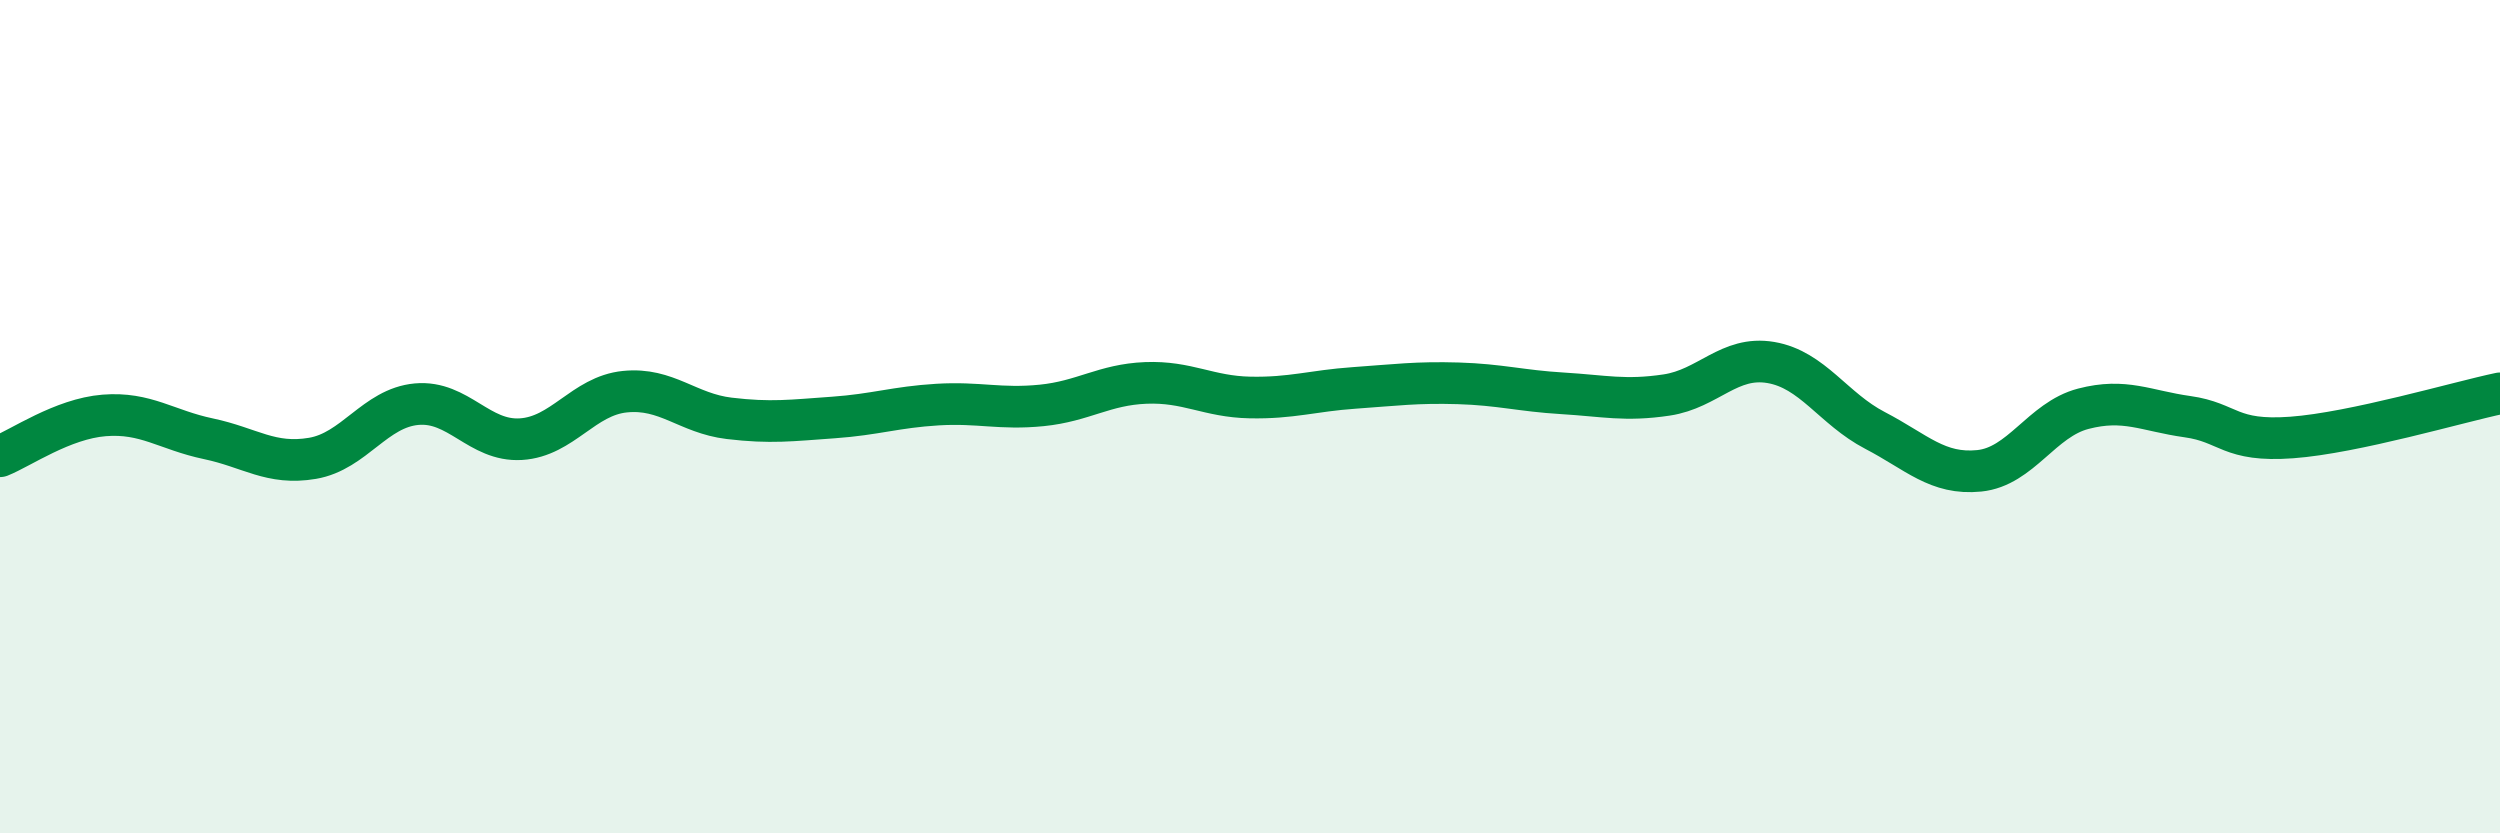
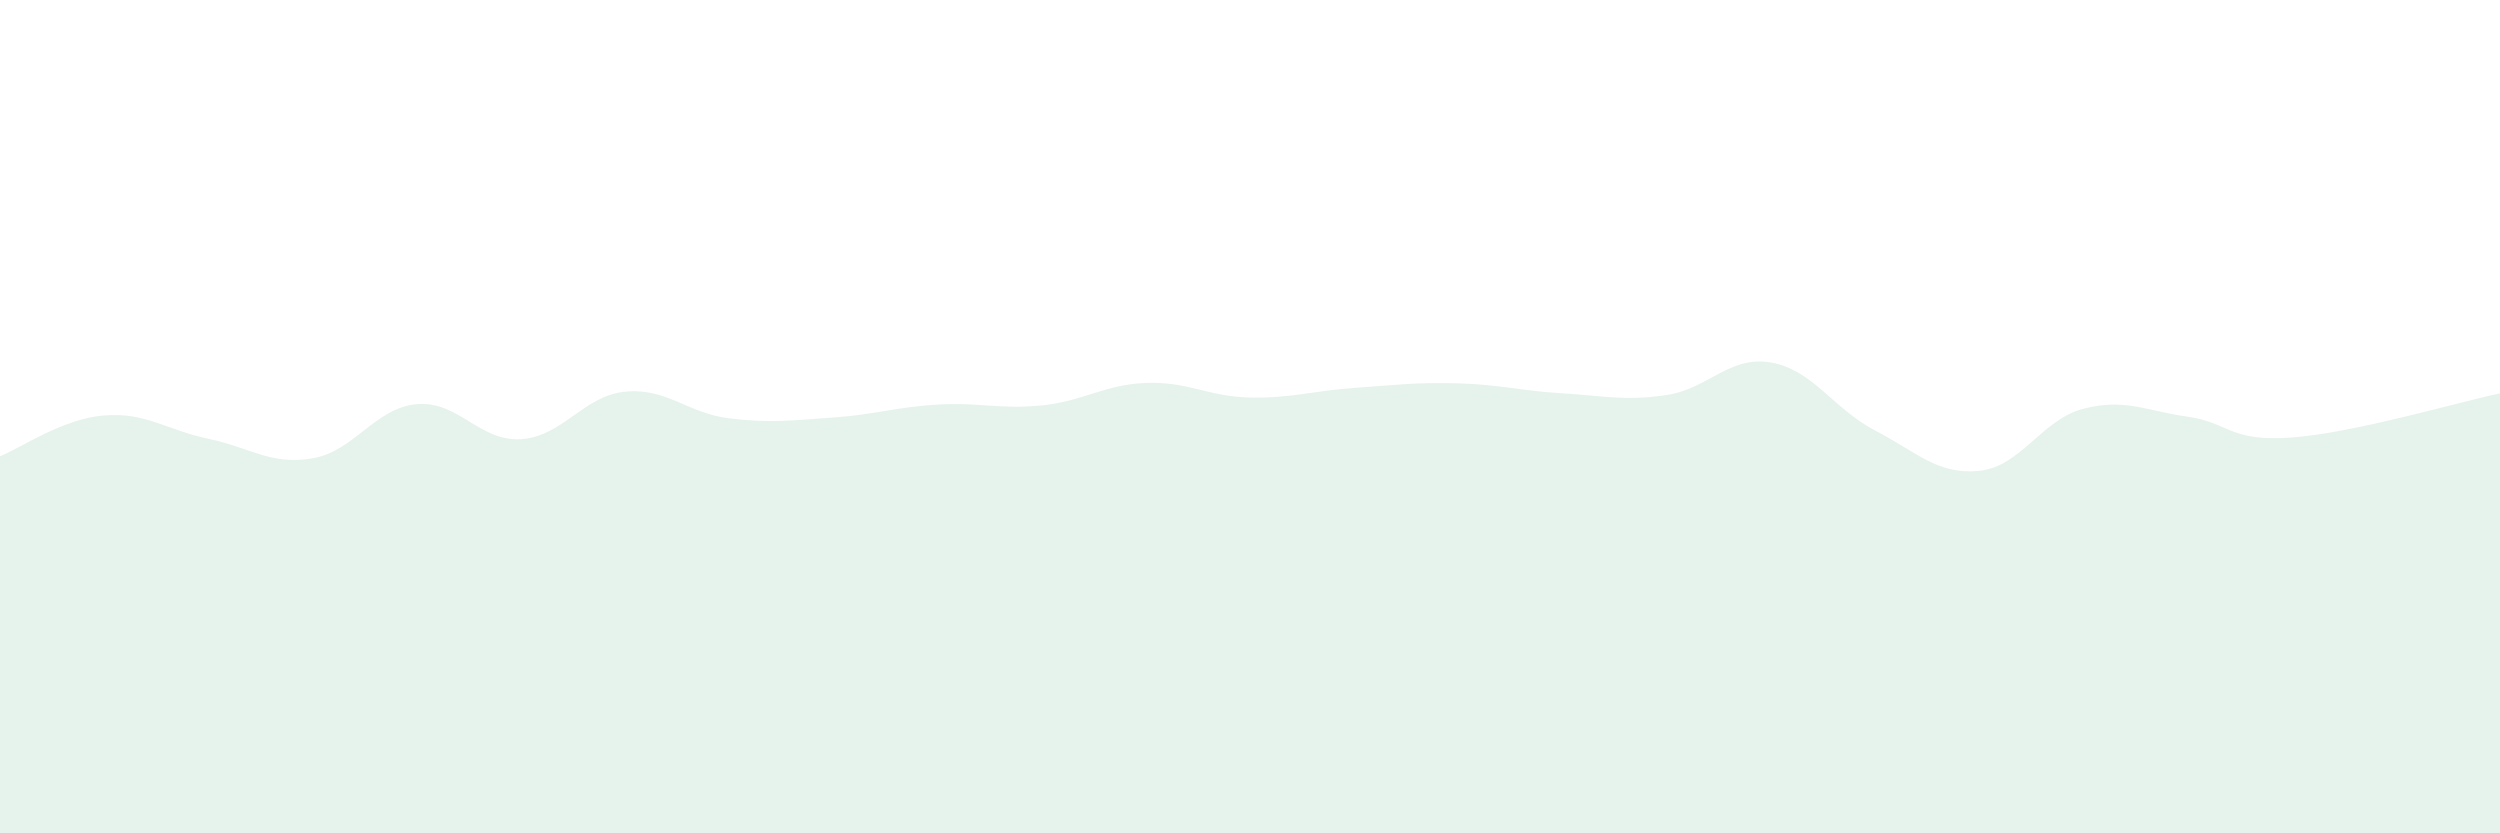
<svg xmlns="http://www.w3.org/2000/svg" width="60" height="20" viewBox="0 0 60 20">
  <path d="M 0,10.95 C 0.5,10.75 1.5,10.05 2.5,9.97 C 3.5,9.89 4,10.32 5,10.53 C 6,10.74 6.5,11.17 7.5,11 C 8.5,10.83 9,9.79 10,9.7 C 11,9.61 11.5,10.6 12.5,10.54 C 13.5,10.48 14,9.5 15,9.4 C 16,9.3 16.5,9.92 17.5,10.04 C 18.5,10.16 19,10.09 20,10.02 C 21,9.95 21.5,9.77 22.5,9.71 C 23.5,9.65 24,9.83 25,9.73 C 26,9.63 26.5,9.23 27.5,9.19 C 28.5,9.15 29,9.52 30,9.54 C 31,9.56 31.5,9.38 32.5,9.31 C 33.5,9.24 34,9.17 35,9.2 C 36,9.23 36.5,9.38 37.5,9.44 C 38.5,9.5 39,9.63 40,9.48 C 41,9.33 41.5,8.53 42.5,8.7 C 43.5,8.87 44,9.81 45,10.33 C 46,10.85 46.5,11.4 47.5,11.3 C 48.5,11.2 49,10.07 50,9.81 C 51,9.55 51.5,9.86 52.5,10 C 53.5,10.14 53.5,10.61 55,10.5 C 56.5,10.39 59,9.65 60,9.44L60 20L0 20Z" fill="#008740" opacity="0.1" stroke-linecap="round" stroke-linejoin="round" />
-   <path d="M 0,10.95 C 0.5,10.75 1.5,10.05 2.5,9.97 C 3.5,9.89 4,10.32 5,10.53 C 6,10.74 6.5,11.17 7.5,11 C 8.5,10.83 9,9.79 10,9.7 C 11,9.61 11.5,10.6 12.5,10.54 C 13.5,10.48 14,9.5 15,9.4 C 16,9.3 16.5,9.92 17.5,10.04 C 18.5,10.16 19,10.09 20,10.02 C 21,9.95 21.5,9.77 22.5,9.71 C 23.5,9.65 24,9.83 25,9.73 C 26,9.63 26.5,9.23 27.5,9.19 C 28.5,9.15 29,9.52 30,9.54 C 31,9.56 31.5,9.38 32.5,9.31 C 33.5,9.24 34,9.17 35,9.2 C 36,9.23 36.5,9.38 37.5,9.44 C 38.5,9.5 39,9.63 40,9.48 C 41,9.33 41.5,8.53 42.5,8.7 C 43.5,8.87 44,9.81 45,10.33 C 46,10.85 46.5,11.4 47.5,11.3 C 48.5,11.2 49,10.07 50,9.81 C 51,9.55 51.5,9.86 52.5,10 C 53.5,10.14 53.5,10.61 55,10.5 C 56.5,10.39 59,9.65 60,9.44" stroke="#008740" stroke-width="1" fill="none" stroke-linecap="round" stroke-linejoin="round" />
</svg>